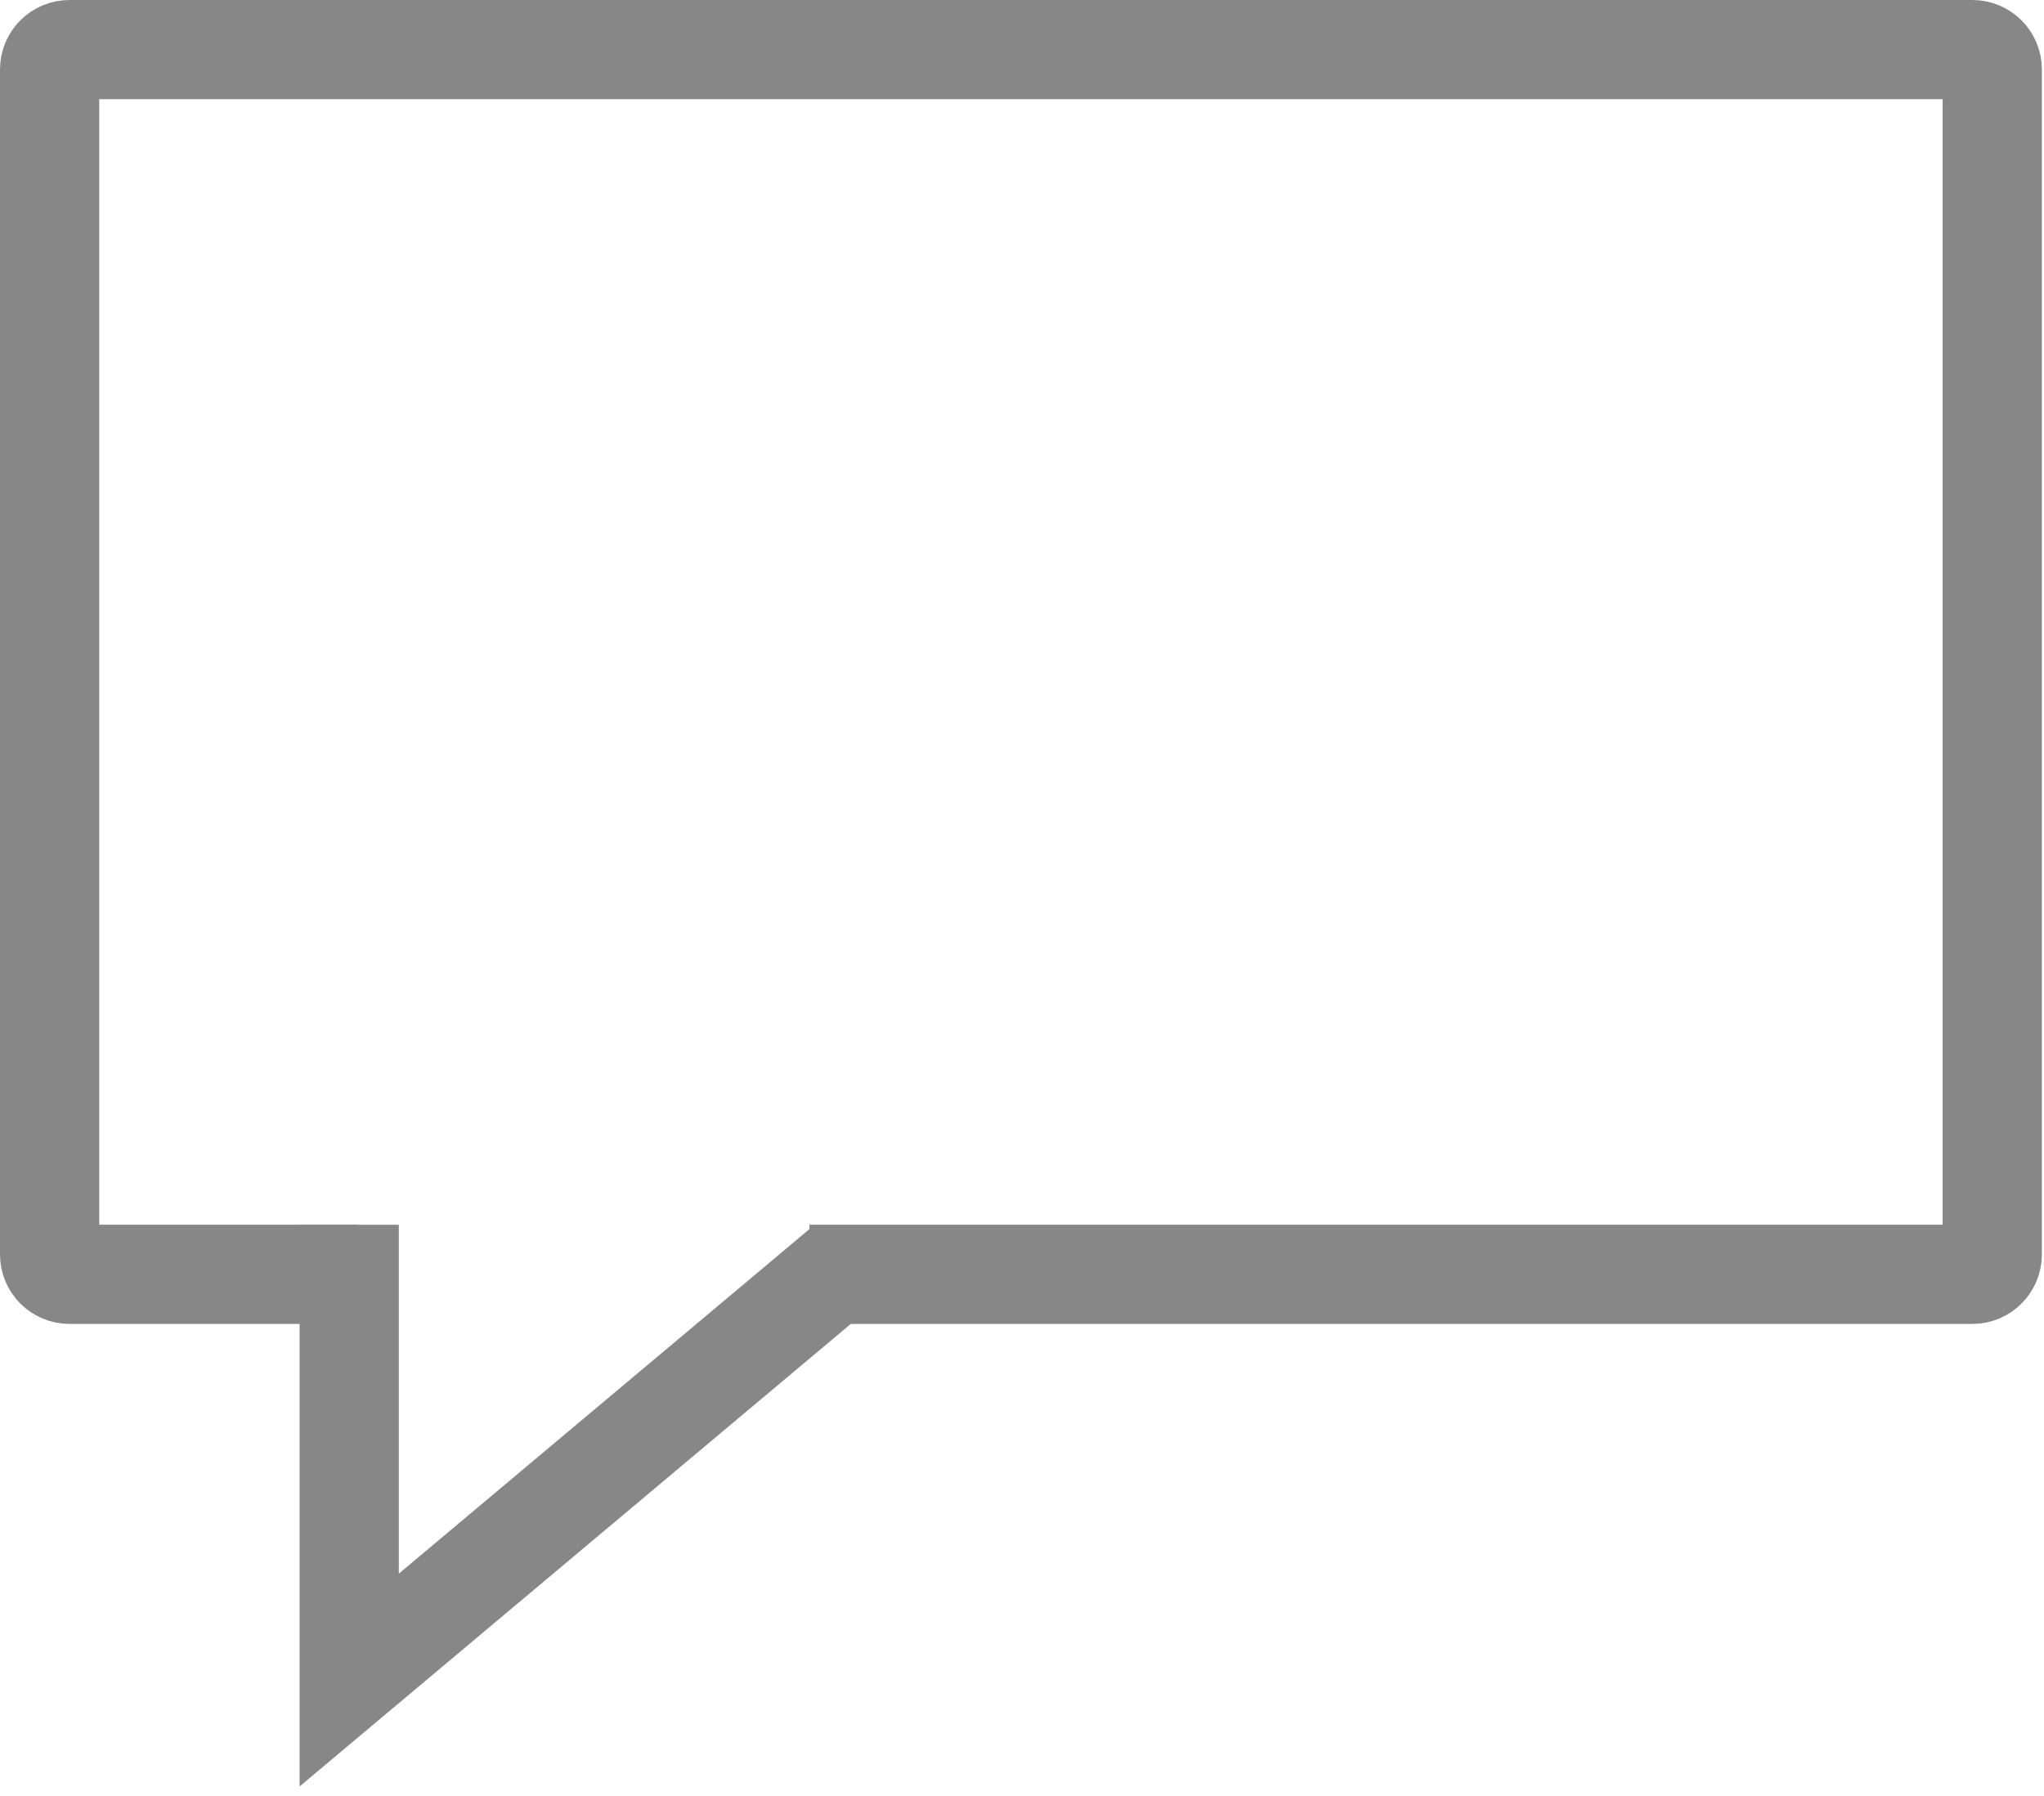
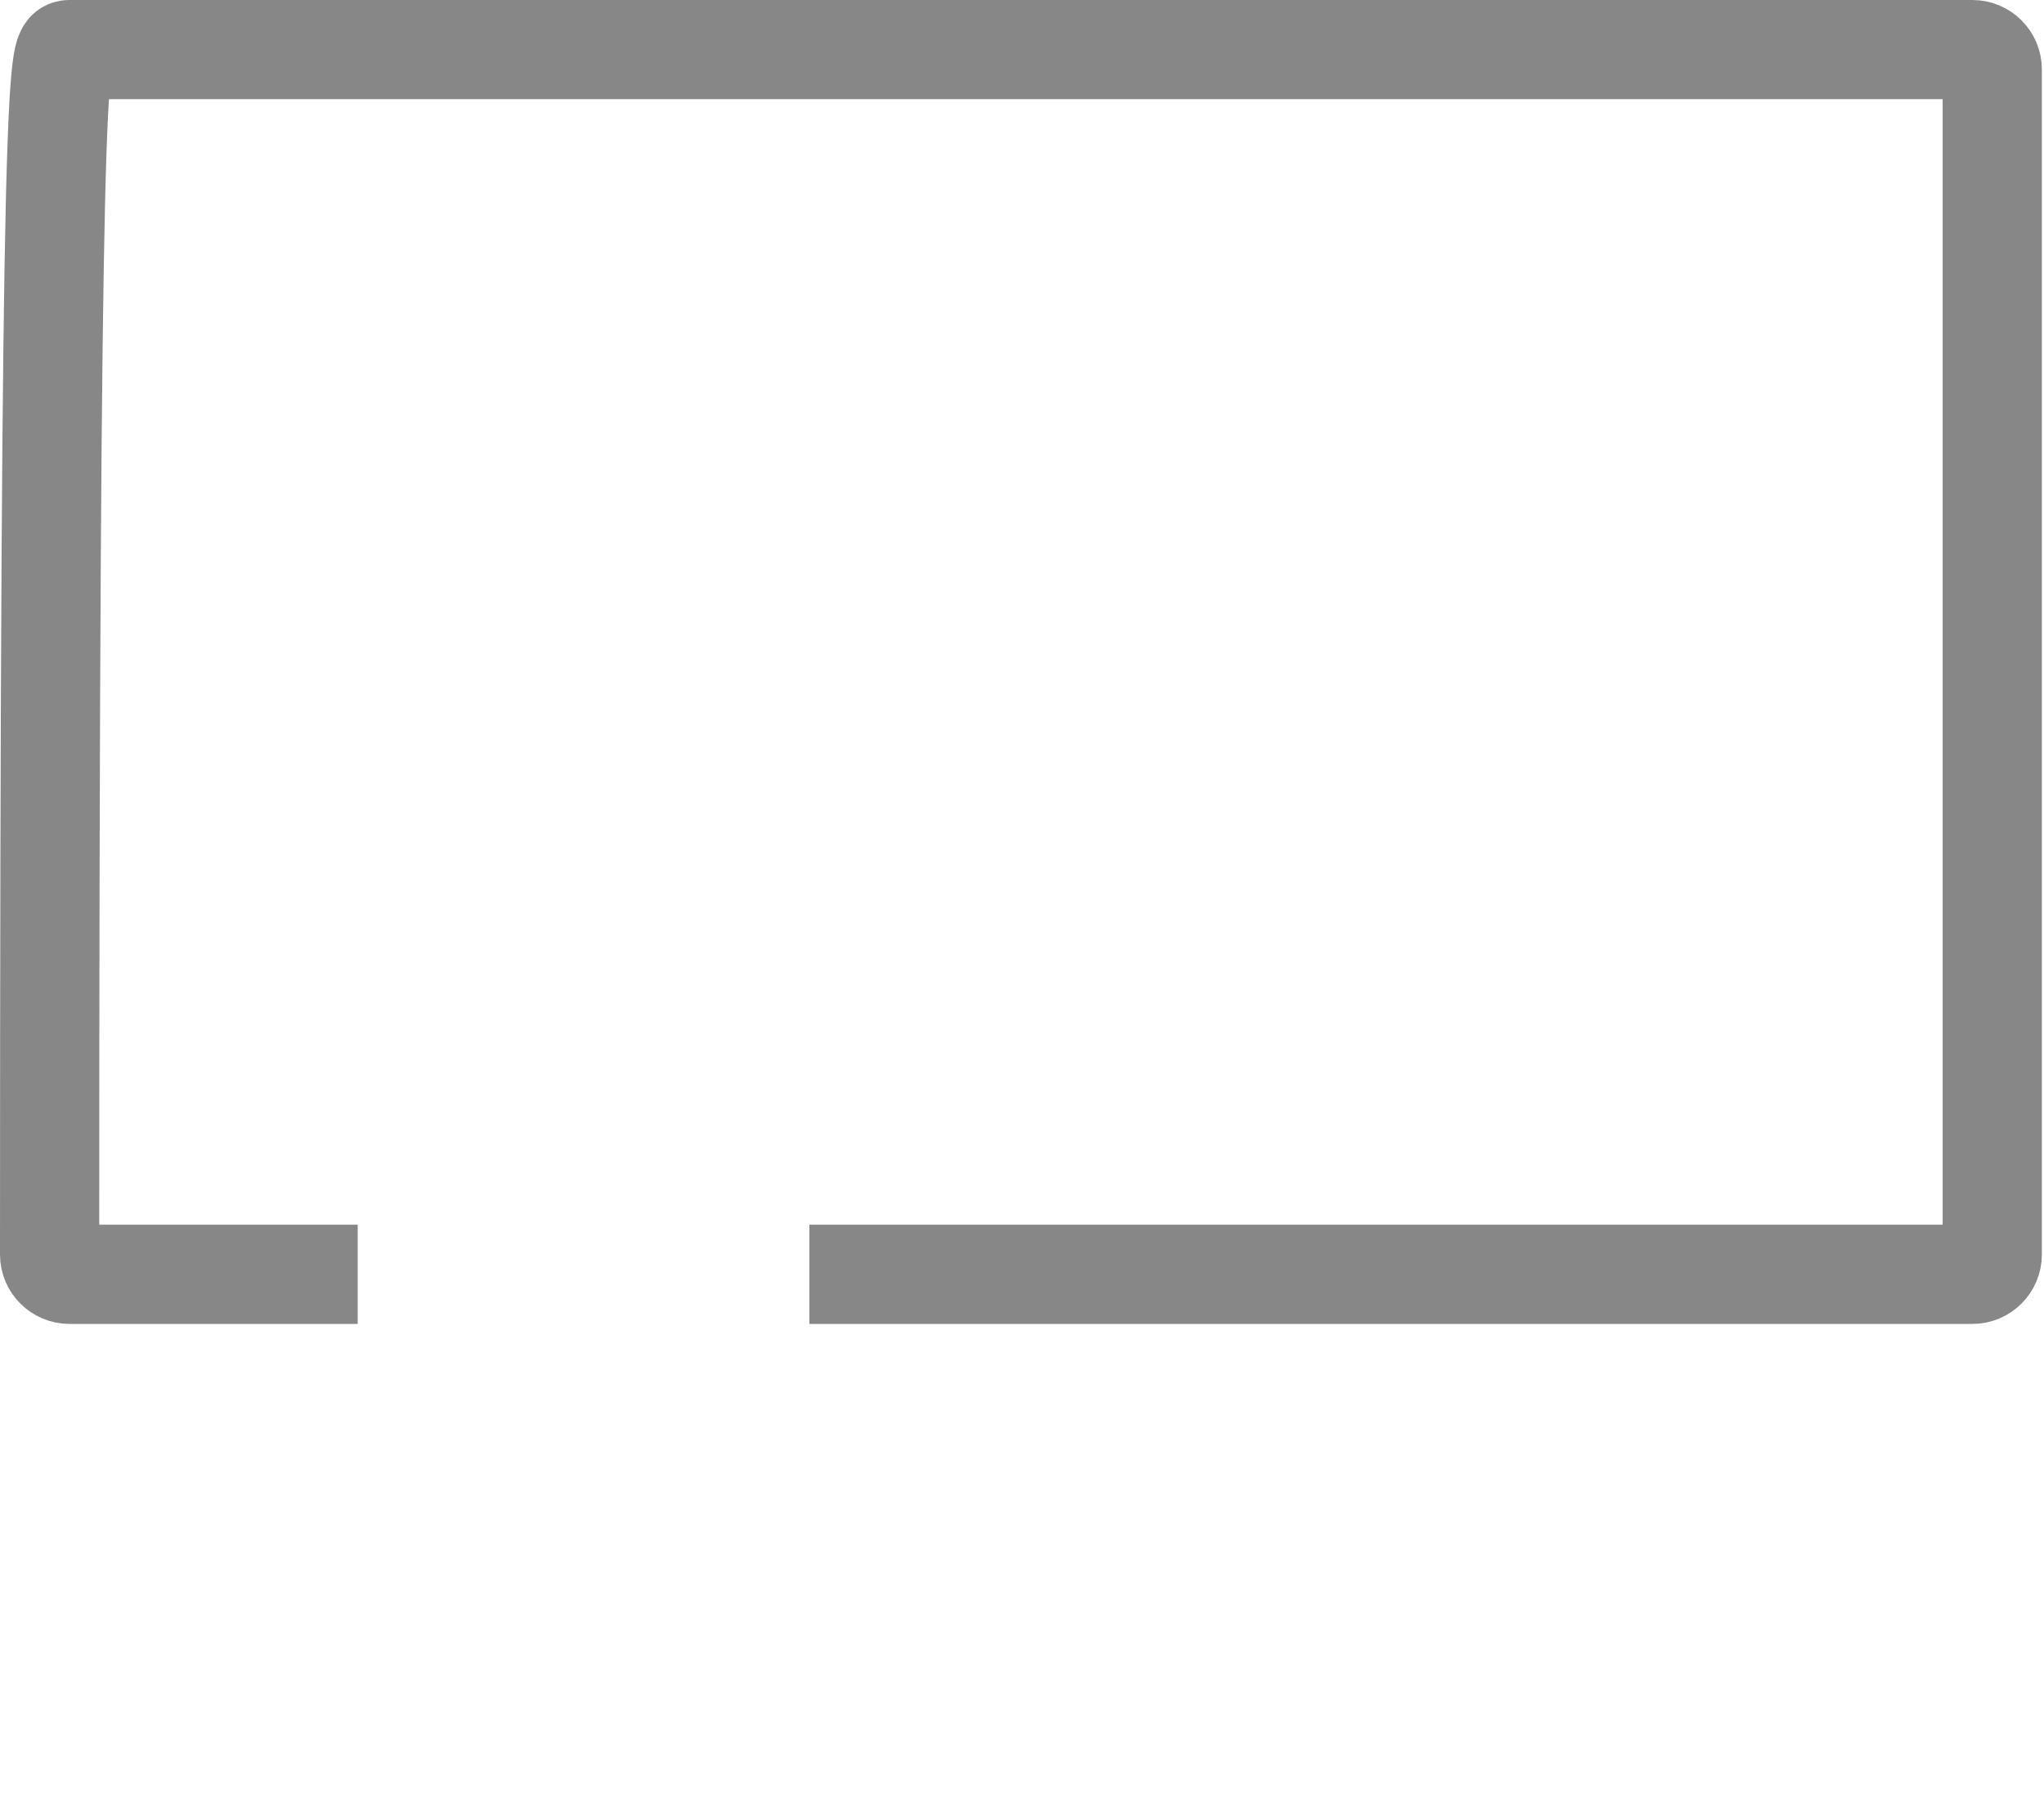
<svg xmlns="http://www.w3.org/2000/svg" width="206" height="181" viewBox="0 0 206 181" fill="none">
-   <path d="M36.051 128.448H7C5.895 128.448 5 127.553 5 126.448V7C5 5.895 5.895 5 7 5H198.785C199.89 5 200.785 5.895 200.785 7V126.448C200.785 127.553 199.89 128.448 198.785 128.448H81.57" stroke="#878787" stroke-width="10" />
-   <path d="M35.194 123.451V143.519V169.345L85.279 127.312" stroke="#878787" stroke-width="10" />
+   <path d="M36.051 128.448H7C5.895 128.448 5 127.553 5 126.448C5 5.895 5.895 5 7 5H198.785C199.89 5 200.785 5.895 200.785 7V126.448C200.785 127.553 199.89 128.448 198.785 128.448H81.57" stroke="#878787" stroke-width="10" />
</svg>